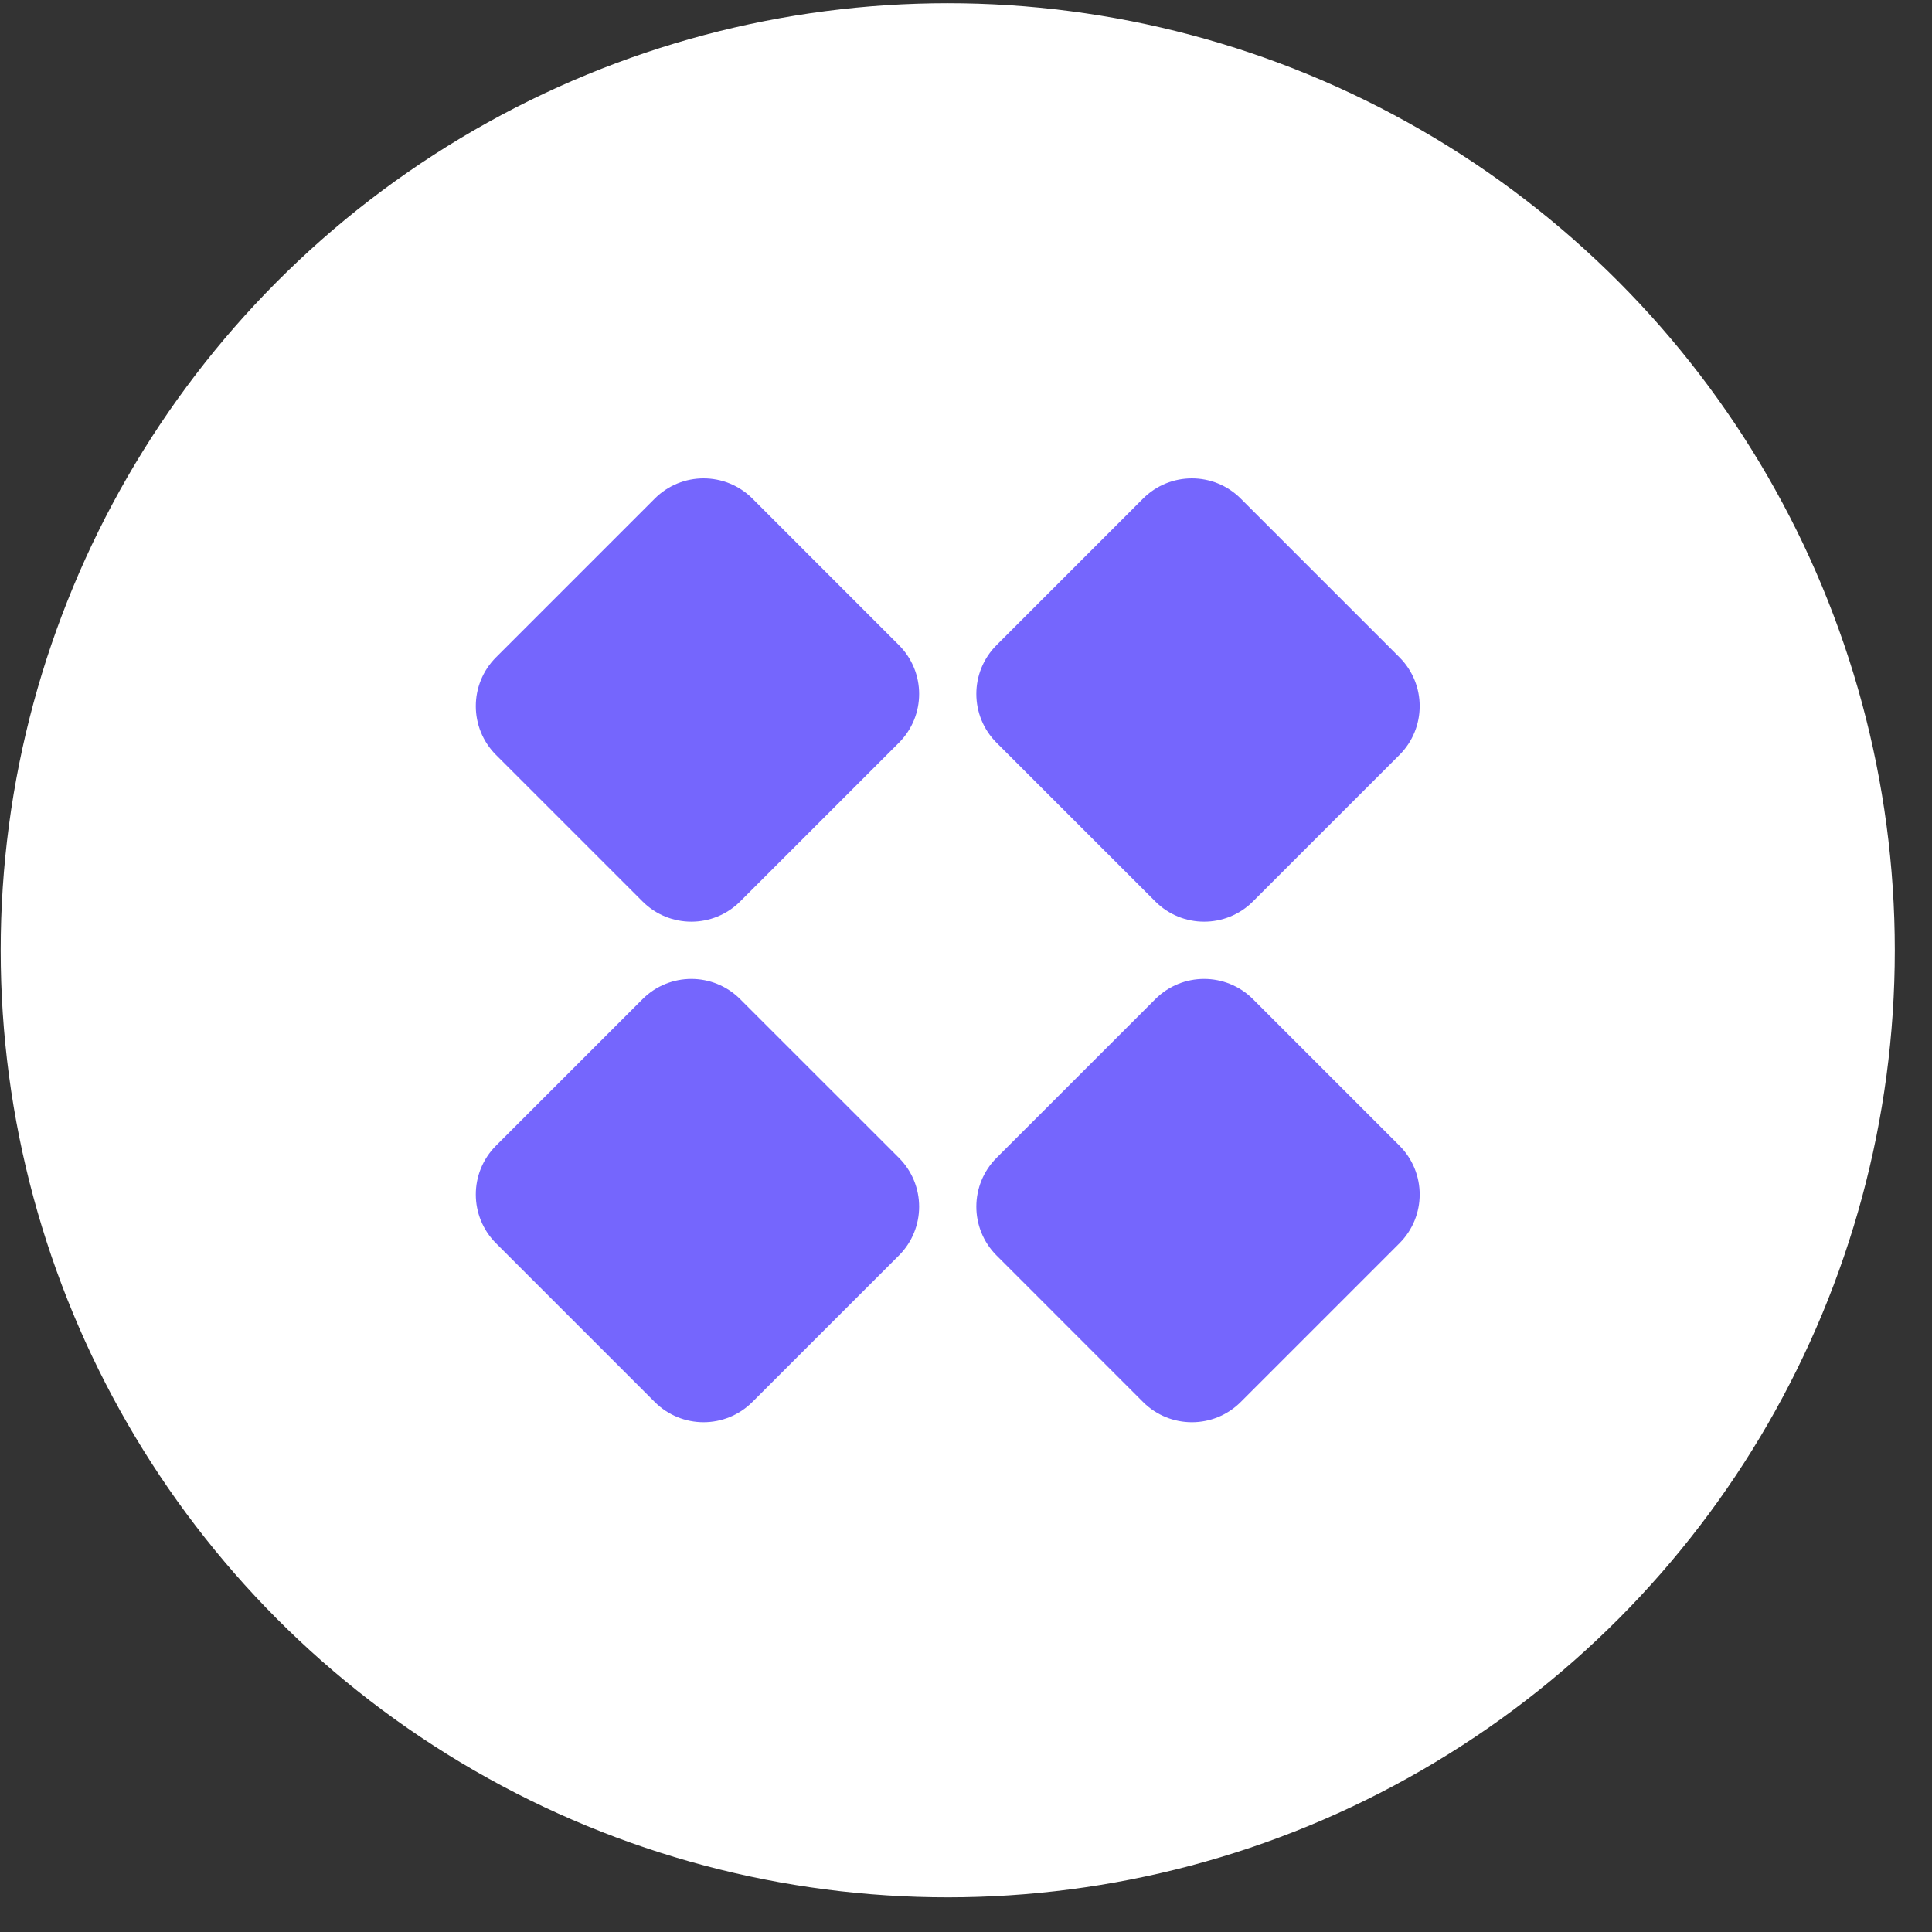
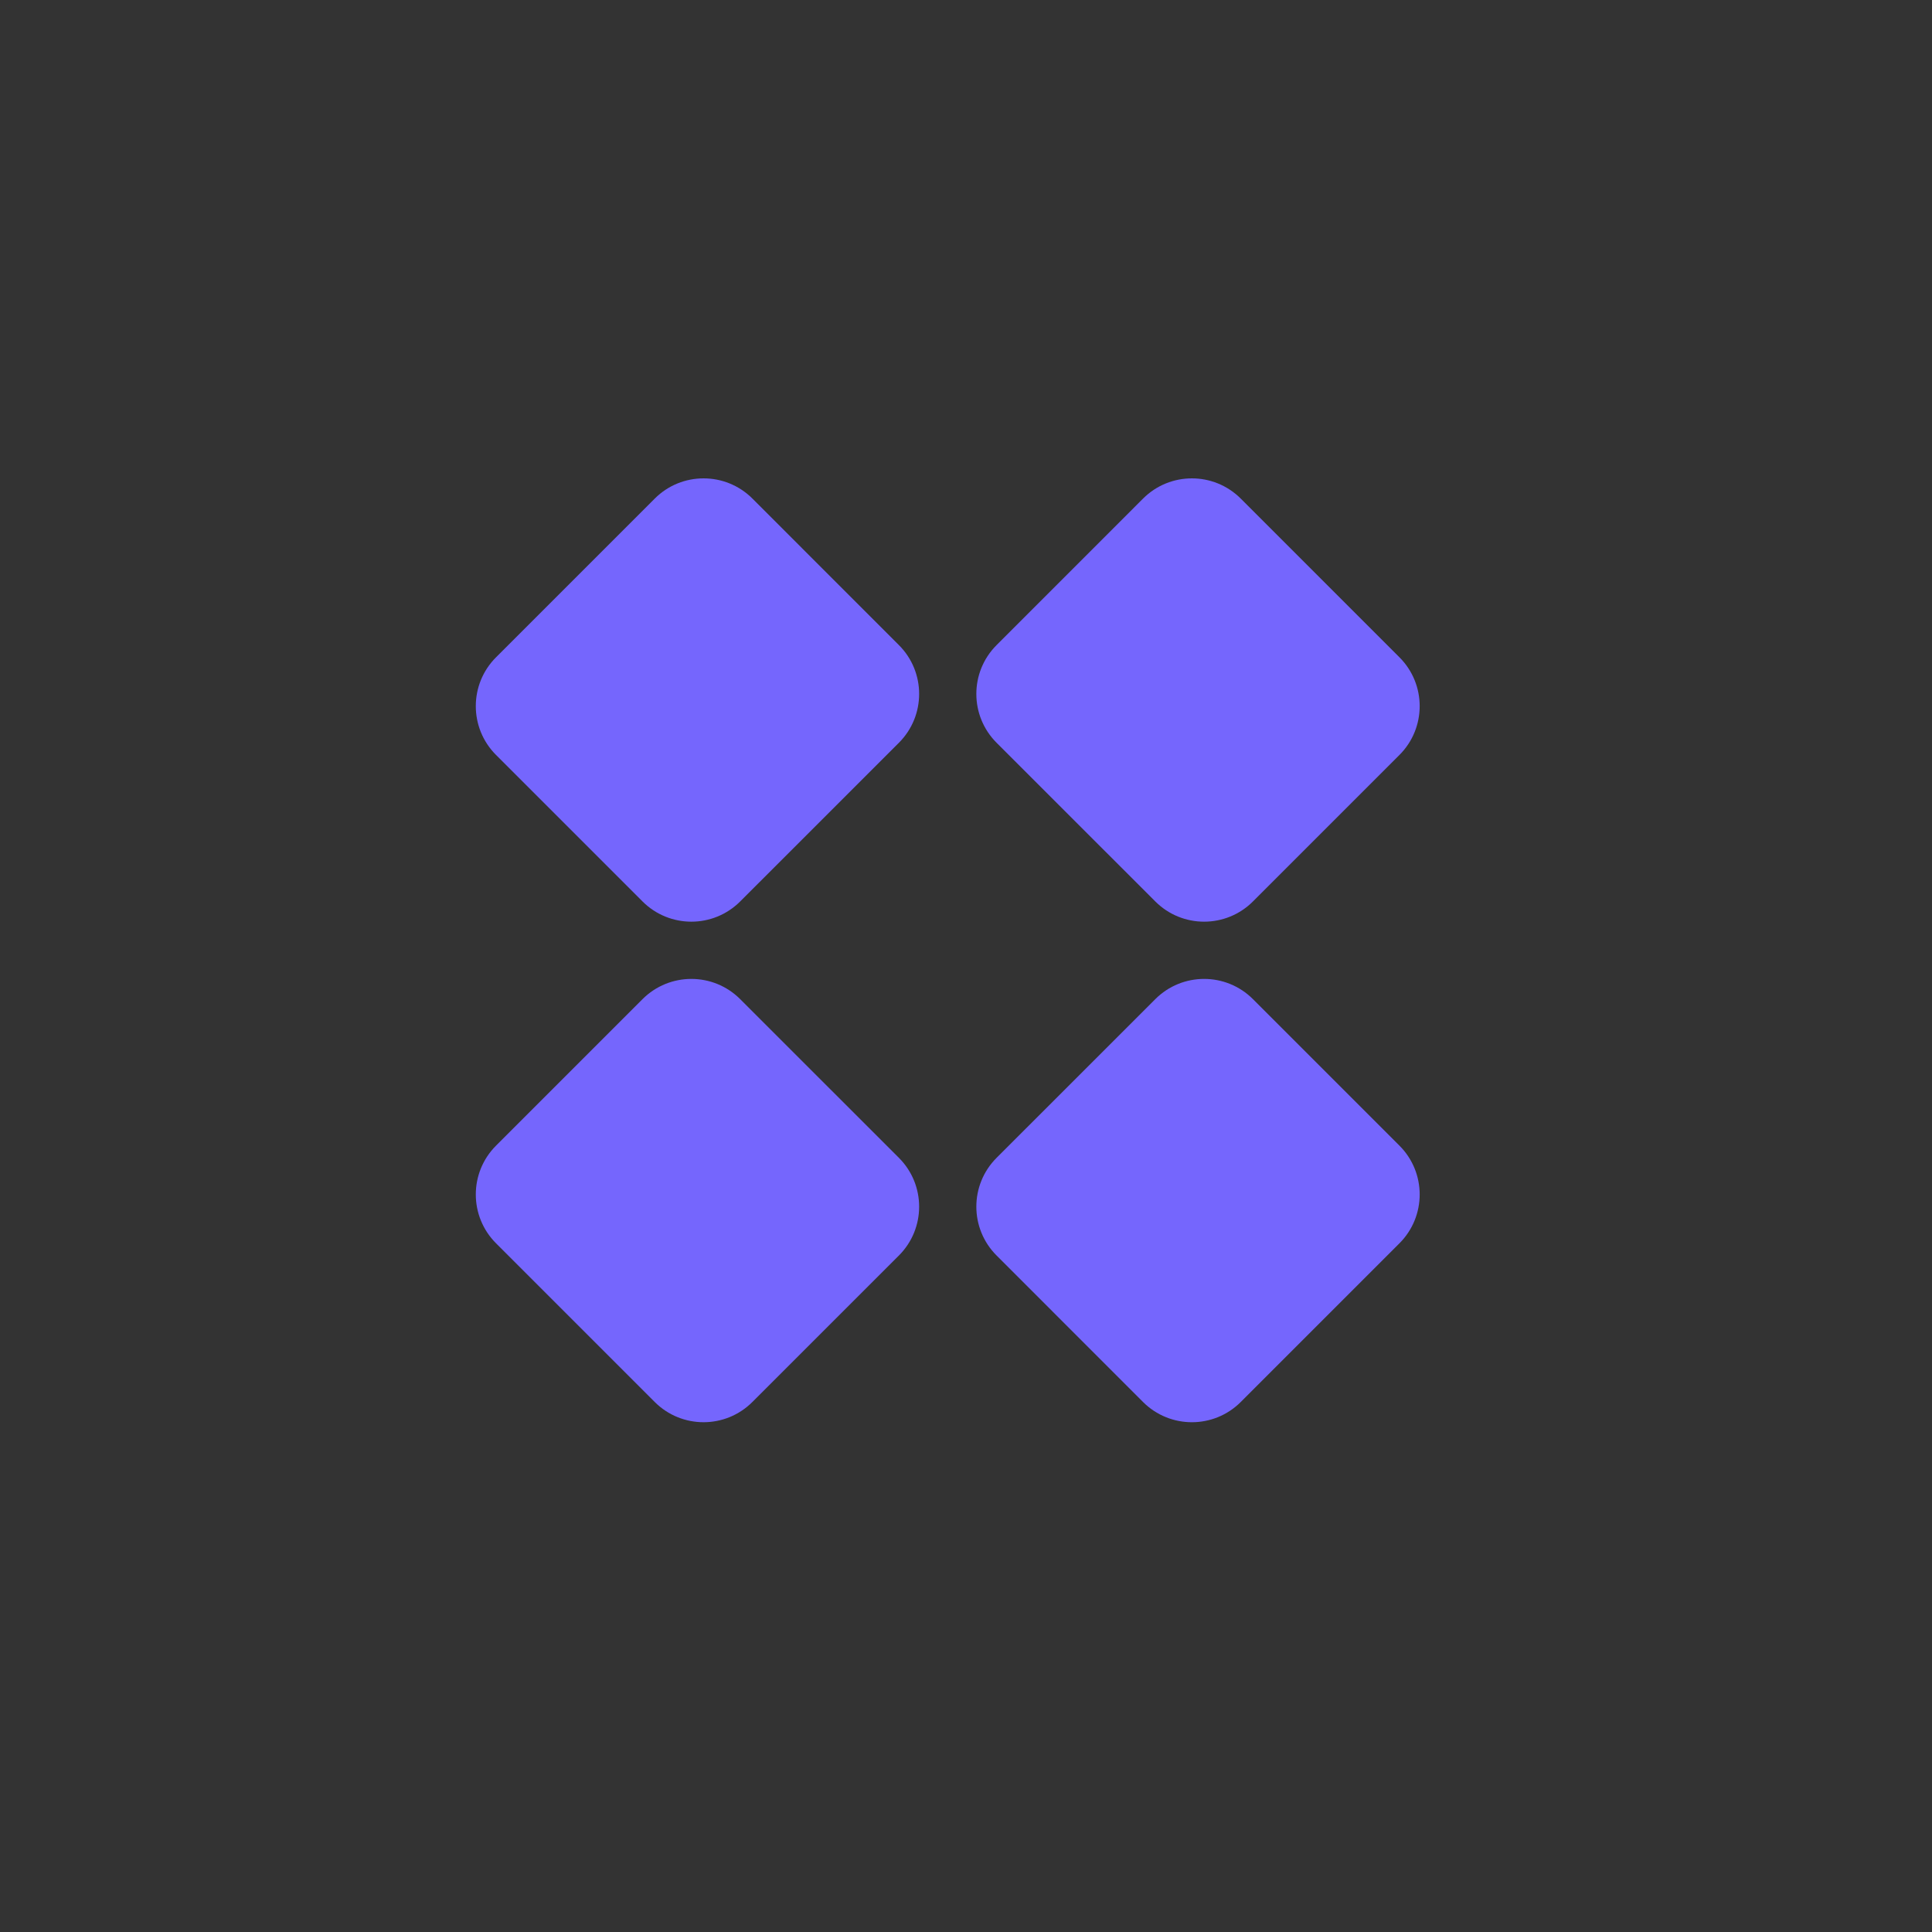
<svg xmlns="http://www.w3.org/2000/svg" width="51" height="51" viewBox="0 0 51 51" fill="none">
  <rect x="0" y="0" width="51" height="51" fill="#333333" stroke="none" />
-   <circle cx="25.018" cy="25.085" r="25" fill="white" />
  <path d="M30.174 13.161C30.886 12.45 32.04 12.45 32.752 13.161L36.942 17.351C37.654 18.063 37.654 19.217 36.942 19.929L33.075 23.796C32.363 24.508 31.208 24.508 30.497 23.796L26.307 19.607C25.595 18.895 25.595 17.741 26.307 17.029L30.174 13.161Z" fill="#7566FD" />
  <path d="M17.284 13.161C17.995 12.45 19.15 12.45 19.862 13.161L23.729 17.029C24.441 17.741 24.441 18.895 23.729 19.607L19.539 23.796C18.827 24.508 17.673 24.508 16.961 23.796L13.094 19.929C12.382 19.217 12.382 18.063 13.094 17.351L17.284 13.161Z" fill="#7566FD" />
  <path d="M16.961 26.375C17.673 25.663 18.827 25.663 19.539 26.375L23.729 30.564C24.441 31.276 24.441 32.43 23.729 33.142L19.861 37.009C19.149 37.721 17.995 37.721 17.283 37.009L13.094 32.82C12.382 32.108 12.382 30.954 13.094 30.242L16.961 26.375Z" fill="#7566FD" />
  <path d="M30.497 26.375C31.208 25.663 32.363 25.663 33.075 26.375L36.942 30.242C37.654 30.954 37.654 32.108 36.942 32.82L32.752 37.01C32.04 37.721 30.886 37.721 30.174 37.01L26.307 33.142C25.595 32.43 25.595 31.276 26.307 30.564L30.497 26.375Z" fill="#7566FD" />
</svg>